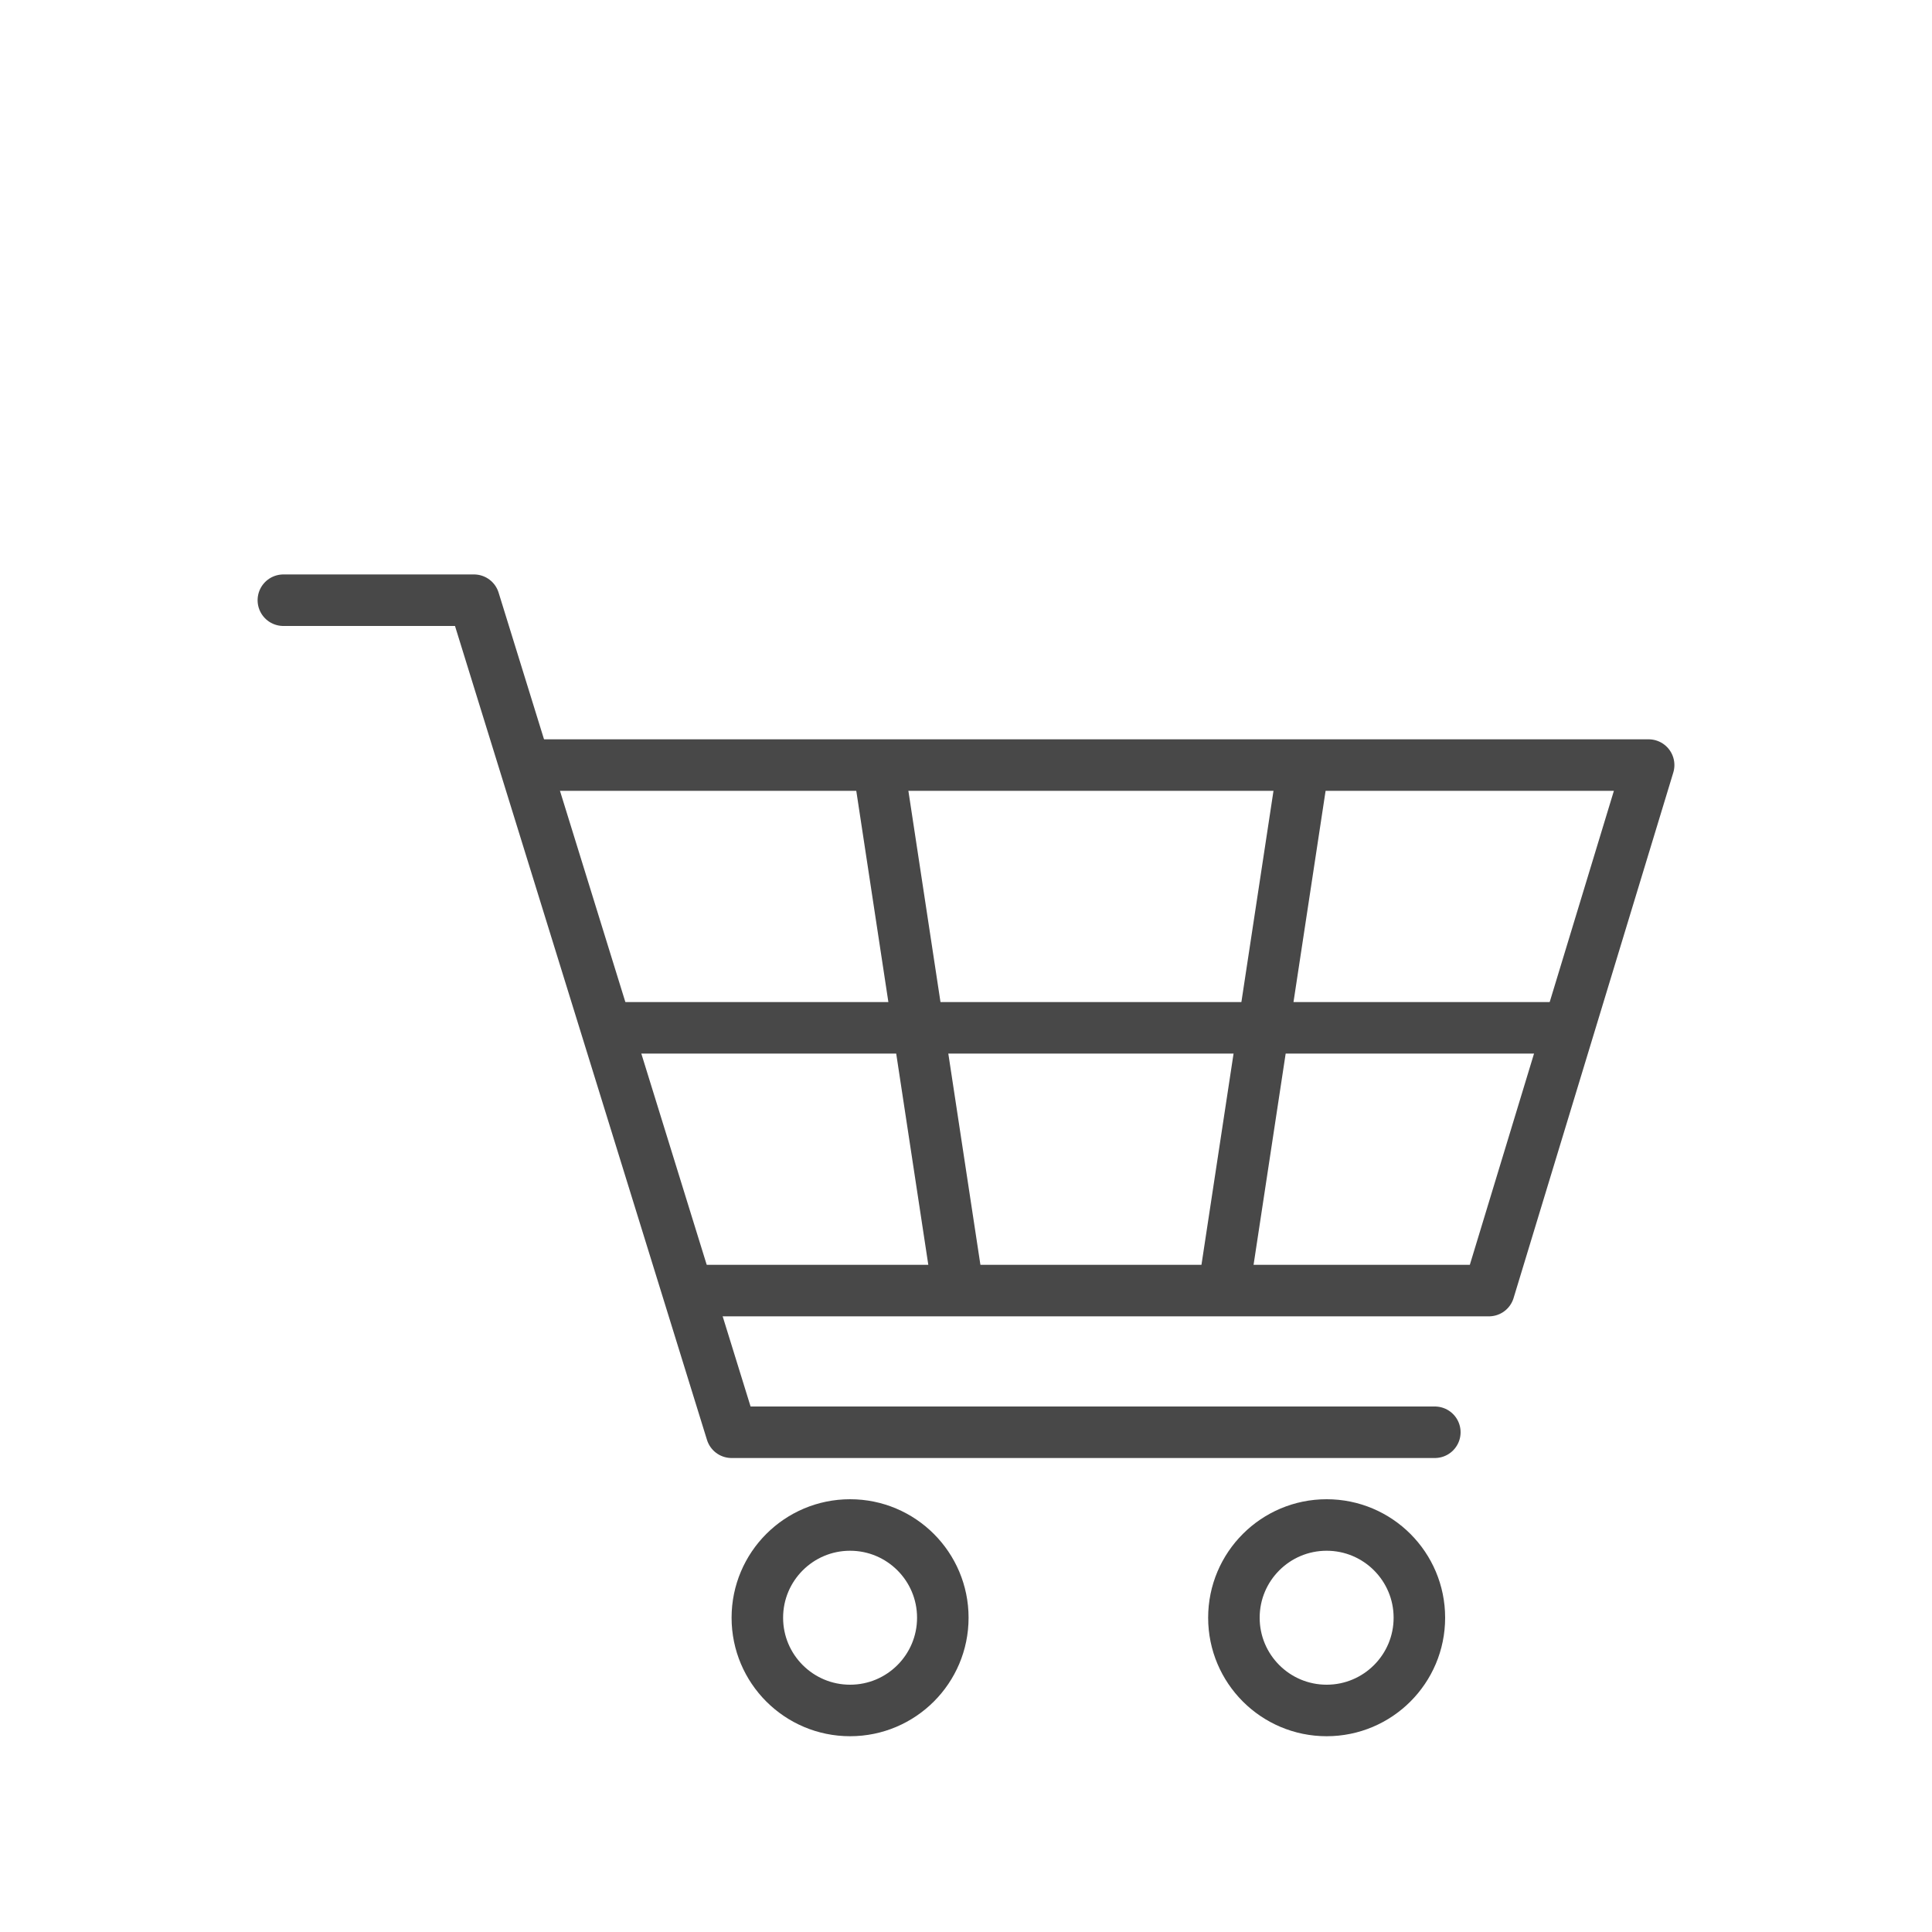
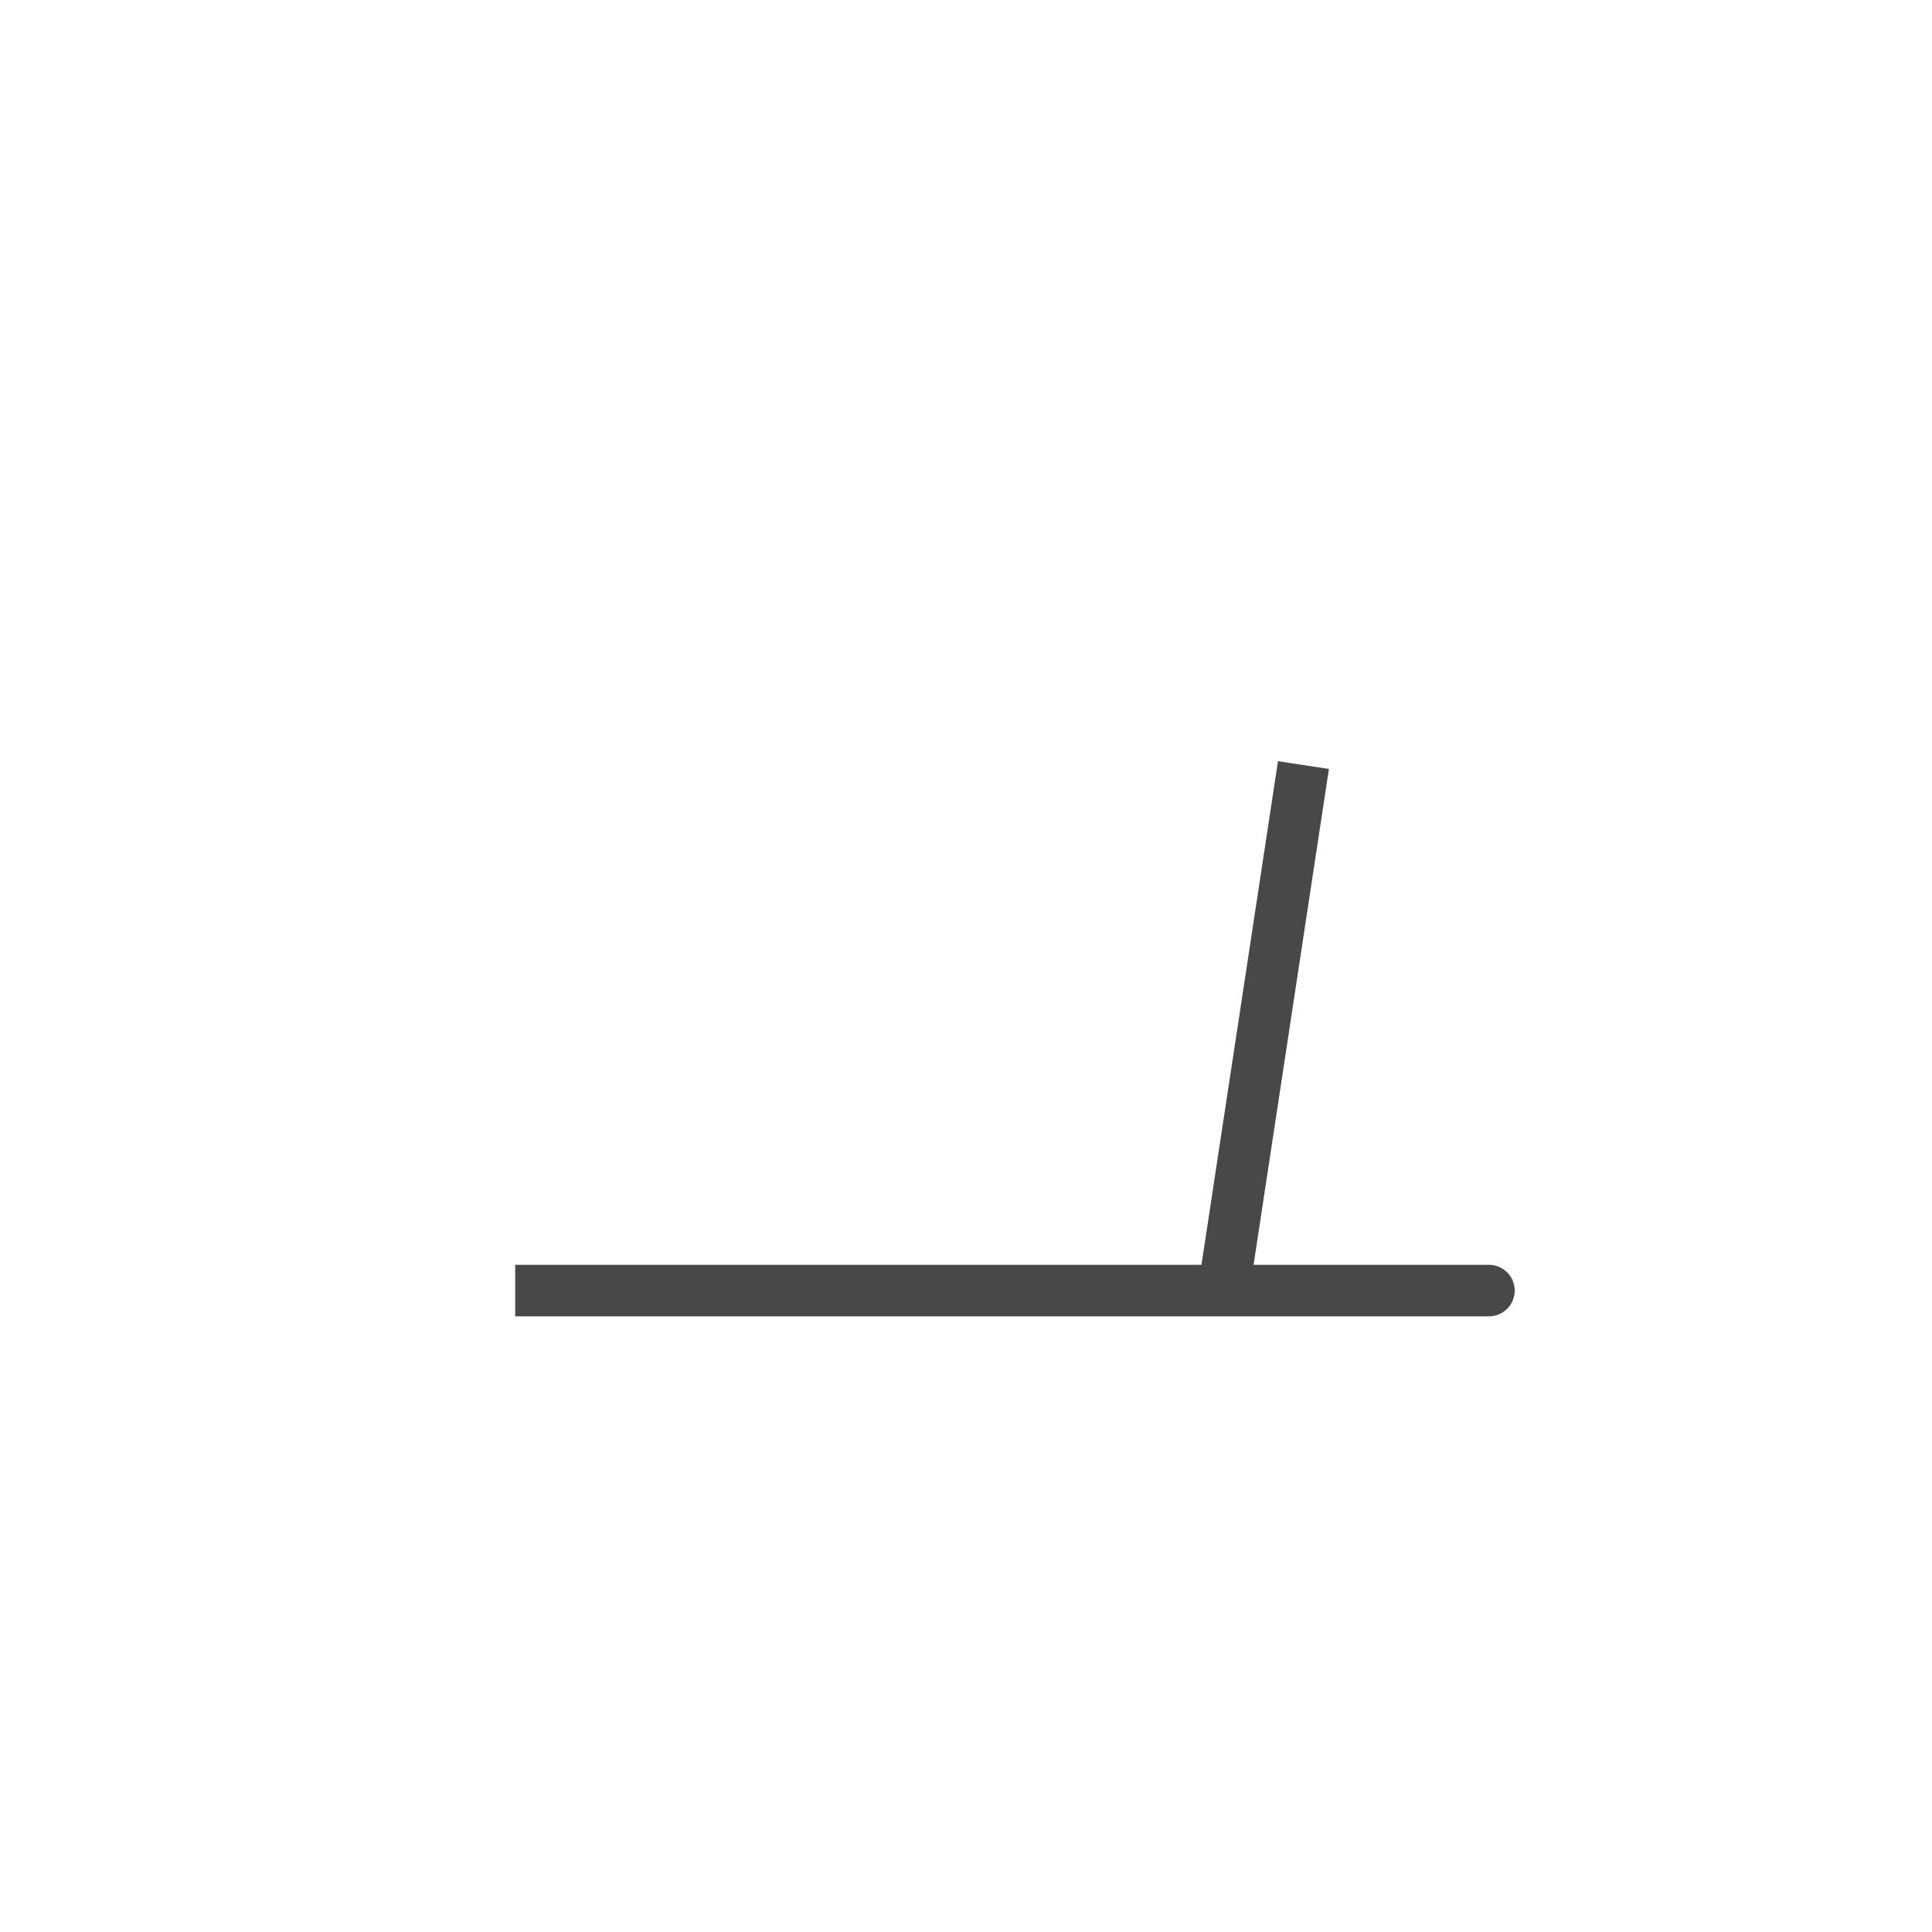
<svg xmlns="http://www.w3.org/2000/svg" version="1.1" id="Ebene_1" x="0px" y="0px" viewBox="0 0 75 75" style="enable-background:new 0 0 75 75;" xml:space="preserve">
  <style type="text/css">
	.st0{fill:none;stroke:#484848;stroke-width:2;stroke-linejoin:round;}
	.st1{fill:none;stroke:#484848;stroke-width:2;stroke-linecap:round;stroke-linejoin:round;}
	.st2{fill:none;stroke:#484848;stroke-width:2;}
</style>
  <g>
-     <path class="st0" d="M23.1,39.9h37.7" />
-     <path class="st1" d="M55.7,55.6H28.4l-10-32.3H11" />
-     <path class="st0" d="M26.3,50.1h31.5L64,29.7H20" />
-     <path class="st0" d="M34.1,29.7l3.1,20.4" />
+     <path class="st0" d="M26.3,50.1h31.5H20" />
    <path class="st0" d="M50.6,29.7l-3.1,20.4" />
-     <circle class="st2" cx="33" cy="62.8" r="3.6" />
-     <circle class="st2" cx="51.5" cy="62.8" r="3.6" />
  </g>
</svg>